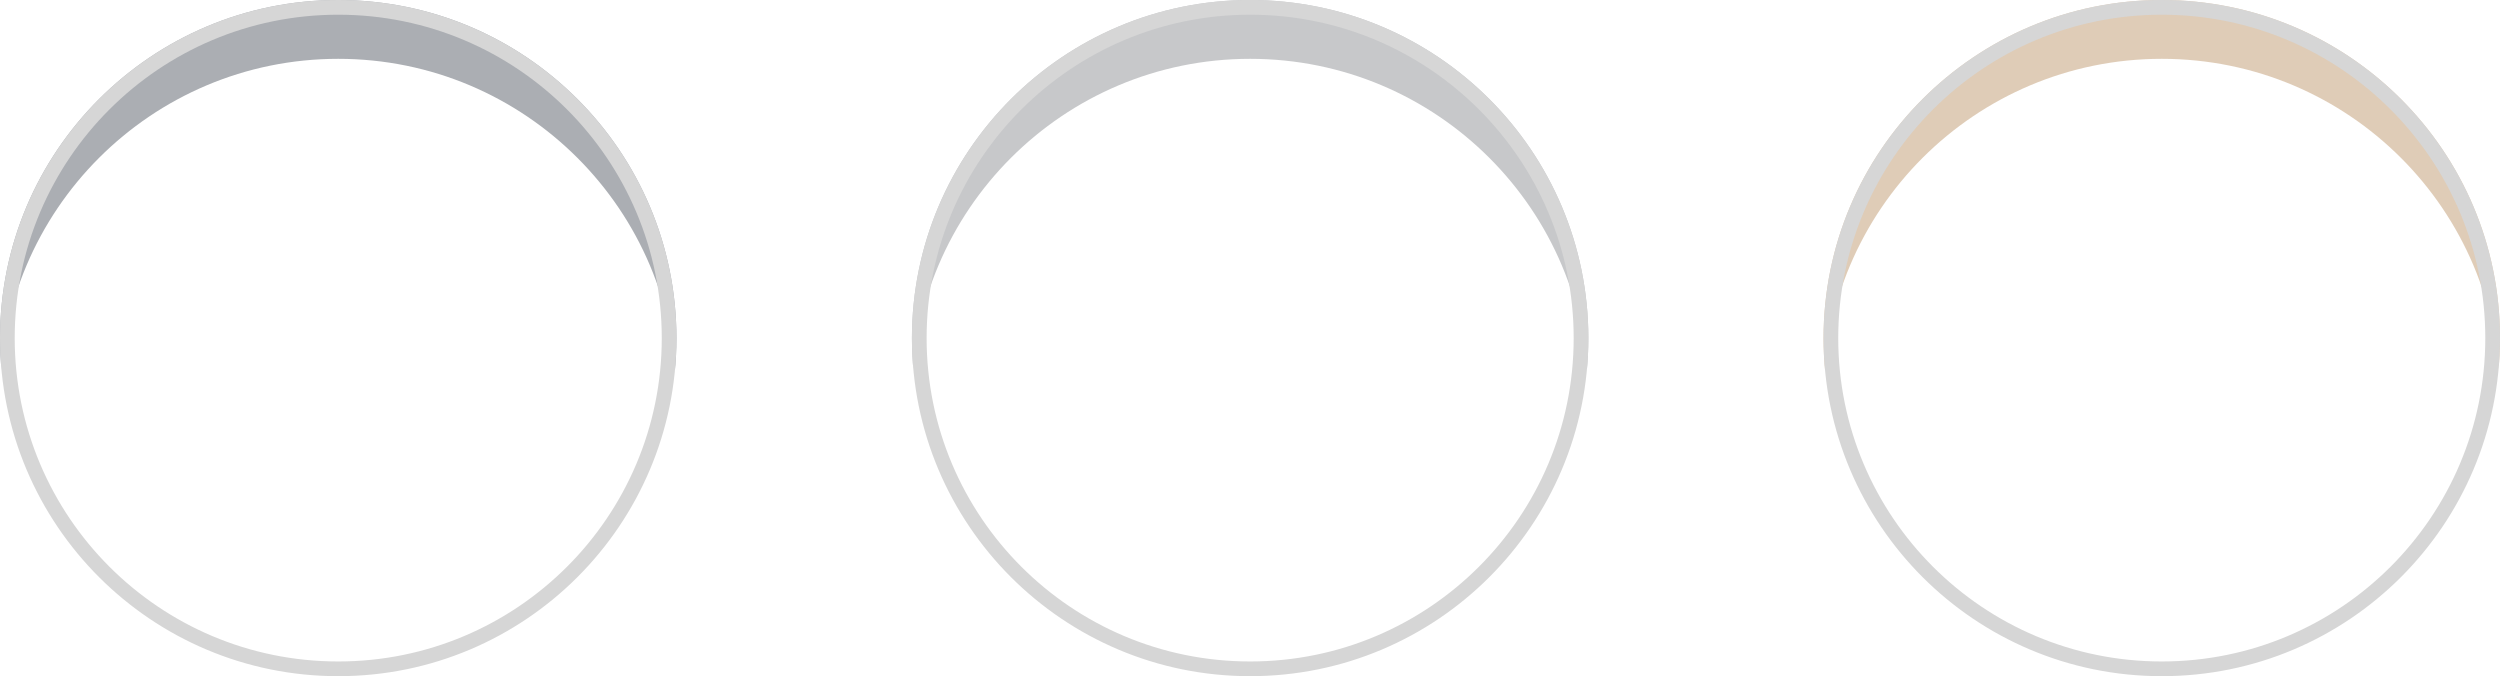
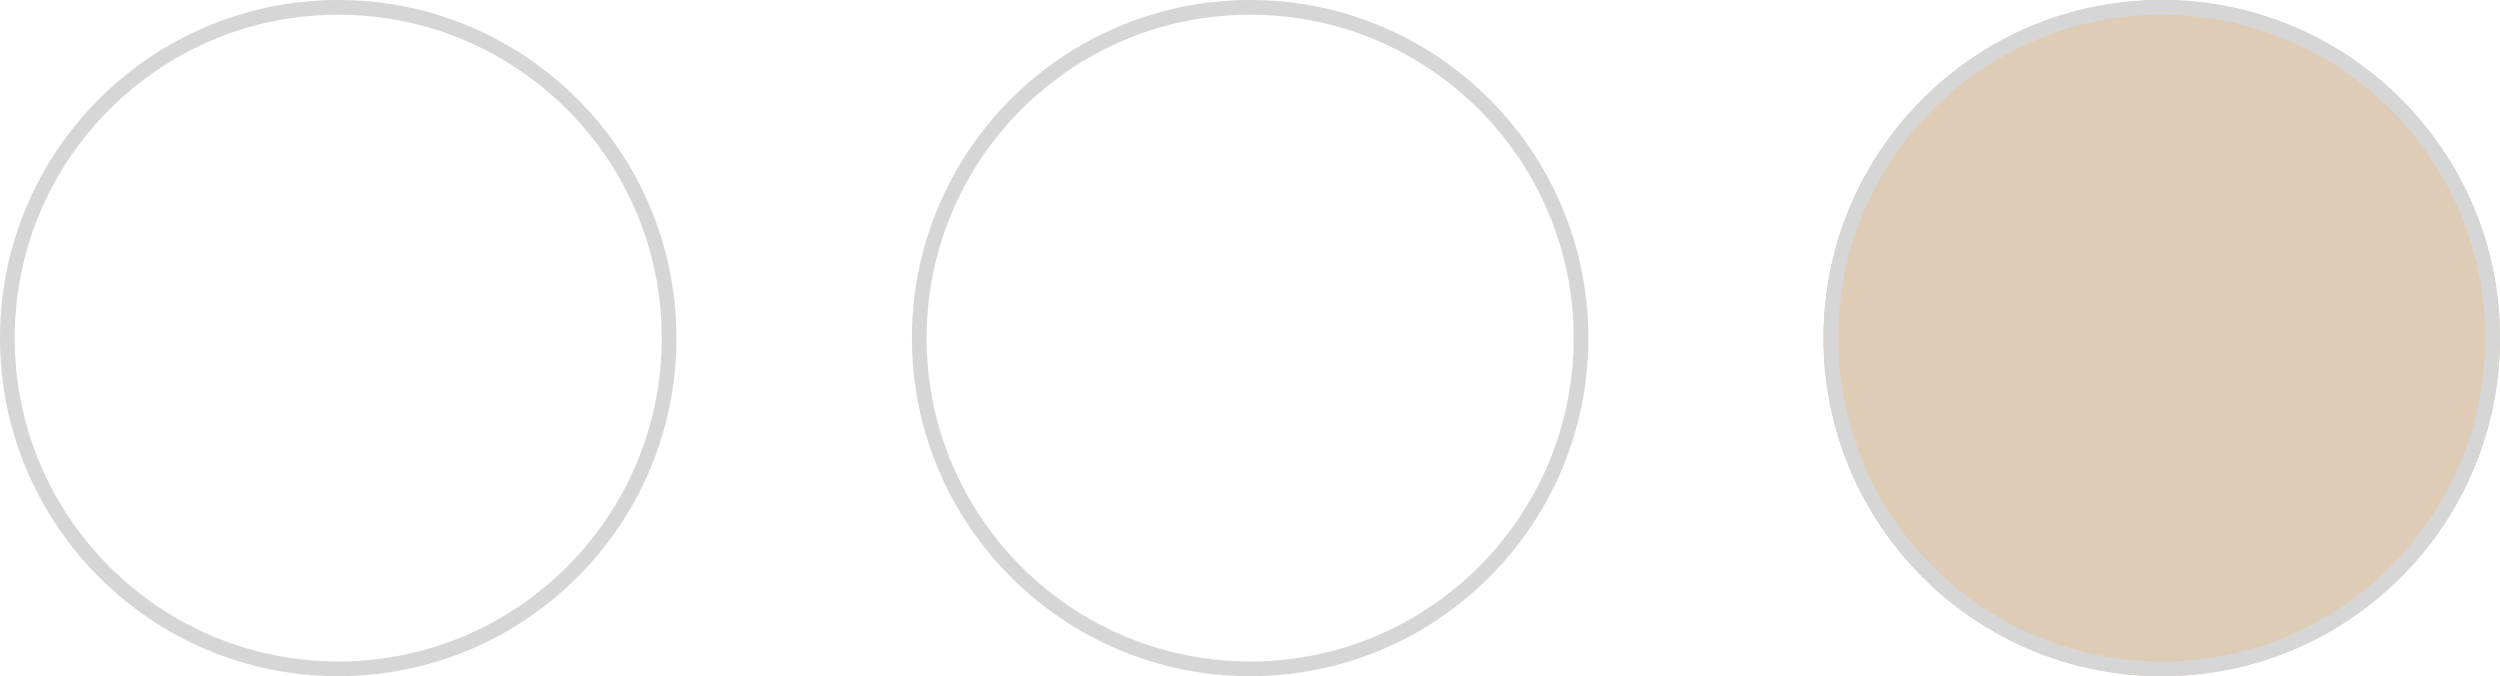
<svg xmlns="http://www.w3.org/2000/svg" width="170" height="45.98" viewBox="0 0 170 45.98">
  <defs>
    <filter id="S9_1_Swatch_dfccb7_1">
      <feOffset dy="4" input="SourceAlpha" />
      <feGaussianBlur stdDeviation="1.5" result="blur" />
      <feFlood flood-opacity="0.102" result="color" />
      <feComposite operator="out" in="SourceGraphic" in2="blur" />
      <feComposite operator="in" in="color" />
      <feComposite operator="in" in2="SourceGraphic" />
    </filter>
    <filter id="S9_1_Swatch_c7c8ca_1">
      <feOffset dy="4" input="SourceAlpha" />
      <feGaussianBlur stdDeviation="1.5" result="blur-2" />
      <feFlood flood-opacity="0.102" result="color-2" />
      <feComposite operator="out" in="SourceGraphic" in2="blur-2" />
      <feComposite operator="in" in="color-2" />
      <feComposite operator="in" in2="SourceGraphic" />
    </filter>
    <filter id="S9_1_Swatch_abaeb3_1">
      <feOffset dy="4" input="SourceAlpha" />
      <feGaussianBlur stdDeviation="1.5" result="blur-3" />
      <feFlood flood-opacity="0.102" result="color-3" />
      <feComposite operator="out" in="SourceGraphic" in2="blur-3" />
      <feComposite operator="in" in="color-3" />
      <feComposite operator="in" in2="SourceGraphic" />
    </filter>
  </defs>
  <g id="S9_1_Swatches" transform="translate(-680.99 -10952.01)">
    <g data-type="innerShadowGroup">
      <ellipse id="S9_1_Swatch_dfccb7_1-2" data-name="S9_1_Swatch_dfccb7_1" cx="23" cy="22.99" rx="23" ry="22.99" transform="translate(804.99 10952.01)" fill="#dfccb7" />
      <g transform="matrix(1, 0, 0, 1, 680.99, 10952.01)" filter="url(#S9_1_Swatch_dfccb7_1)">
-         <ellipse id="S9_1_Swatch_dfccb7_1-3" data-name="S9_1_Swatch_dfccb7_1" cx="23" cy="22.99" rx="23" ry="22.99" transform="translate(124)" fill="#fff" />
-       </g>
+         </g>
      <g id="S9_1_Swatch_dfccb7_1-4" data-name="S9_1_Swatch_dfccb7_1" transform="translate(804.99 10952.01)" fill="none" stroke="#d6d6d6" stroke-linejoin="round" stroke-width="1">
        <ellipse cx="23" cy="22.99" rx="23" ry="22.99" stroke="none" />
        <ellipse cx="23" cy="22.99" rx="22.5" ry="22.49" fill="none" />
      </g>
    </g>
    <g data-type="innerShadowGroup">
-       <ellipse id="S9_1_Swatch_c7c8ca_1-2" data-name="S9_1_Swatch_c7c8ca_1" cx="23" cy="22.99" rx="23" ry="22.99" transform="translate(743 10952.01)" fill="#c7c8ca" />
      <g transform="matrix(1, 0, 0, 1, 680.99, 10952.01)" filter="url(#S9_1_Swatch_c7c8ca_1)">
        <ellipse id="S9_1_Swatch_c7c8ca_1-3" data-name="S9_1_Swatch_c7c8ca_1" cx="23" cy="22.99" rx="23" ry="22.99" transform="translate(62.01)" fill="#fff" />
      </g>
      <g id="S9_1_Swatch_c7c8ca_1-4" data-name="S9_1_Swatch_c7c8ca_1" transform="translate(743 10952.01)" fill="none" stroke="#d6d6d6" stroke-linejoin="round" stroke-width="1">
-         <ellipse cx="23" cy="22.99" rx="23" ry="22.99" stroke="none" />
        <ellipse cx="23" cy="22.99" rx="22.5" ry="22.49" fill="none" />
      </g>
    </g>
    <g data-type="innerShadowGroup">
-       <ellipse id="S9_1_Swatch_abaeb3_1-2" data-name="S9_1_Swatch_abaeb3_1" cx="23" cy="22.99" rx="23" ry="22.99" transform="translate(680.99 10952.01)" fill="#abaeb3" />
      <g transform="matrix(1, 0, 0, 1, 680.99, 10952.01)" filter="url(#S9_1_Swatch_abaeb3_1)">
-         <ellipse id="S9_1_Swatch_abaeb3_1-3" data-name="S9_1_Swatch_abaeb3_1" cx="23" cy="22.99" rx="23" ry="22.99" fill="#fff" />
-       </g>
+         </g>
      <g id="S9_1_Swatch_abaeb3_1-4" data-name="S9_1_Swatch_abaeb3_1" transform="translate(680.99 10952.01)" fill="none" stroke="#d6d6d6" stroke-linejoin="round" stroke-width="1">
        <ellipse cx="23" cy="22.99" rx="23" ry="22.99" stroke="none" />
        <ellipse cx="23" cy="22.99" rx="22.5" ry="22.49" fill="none" />
      </g>
    </g>
  </g>
</svg>